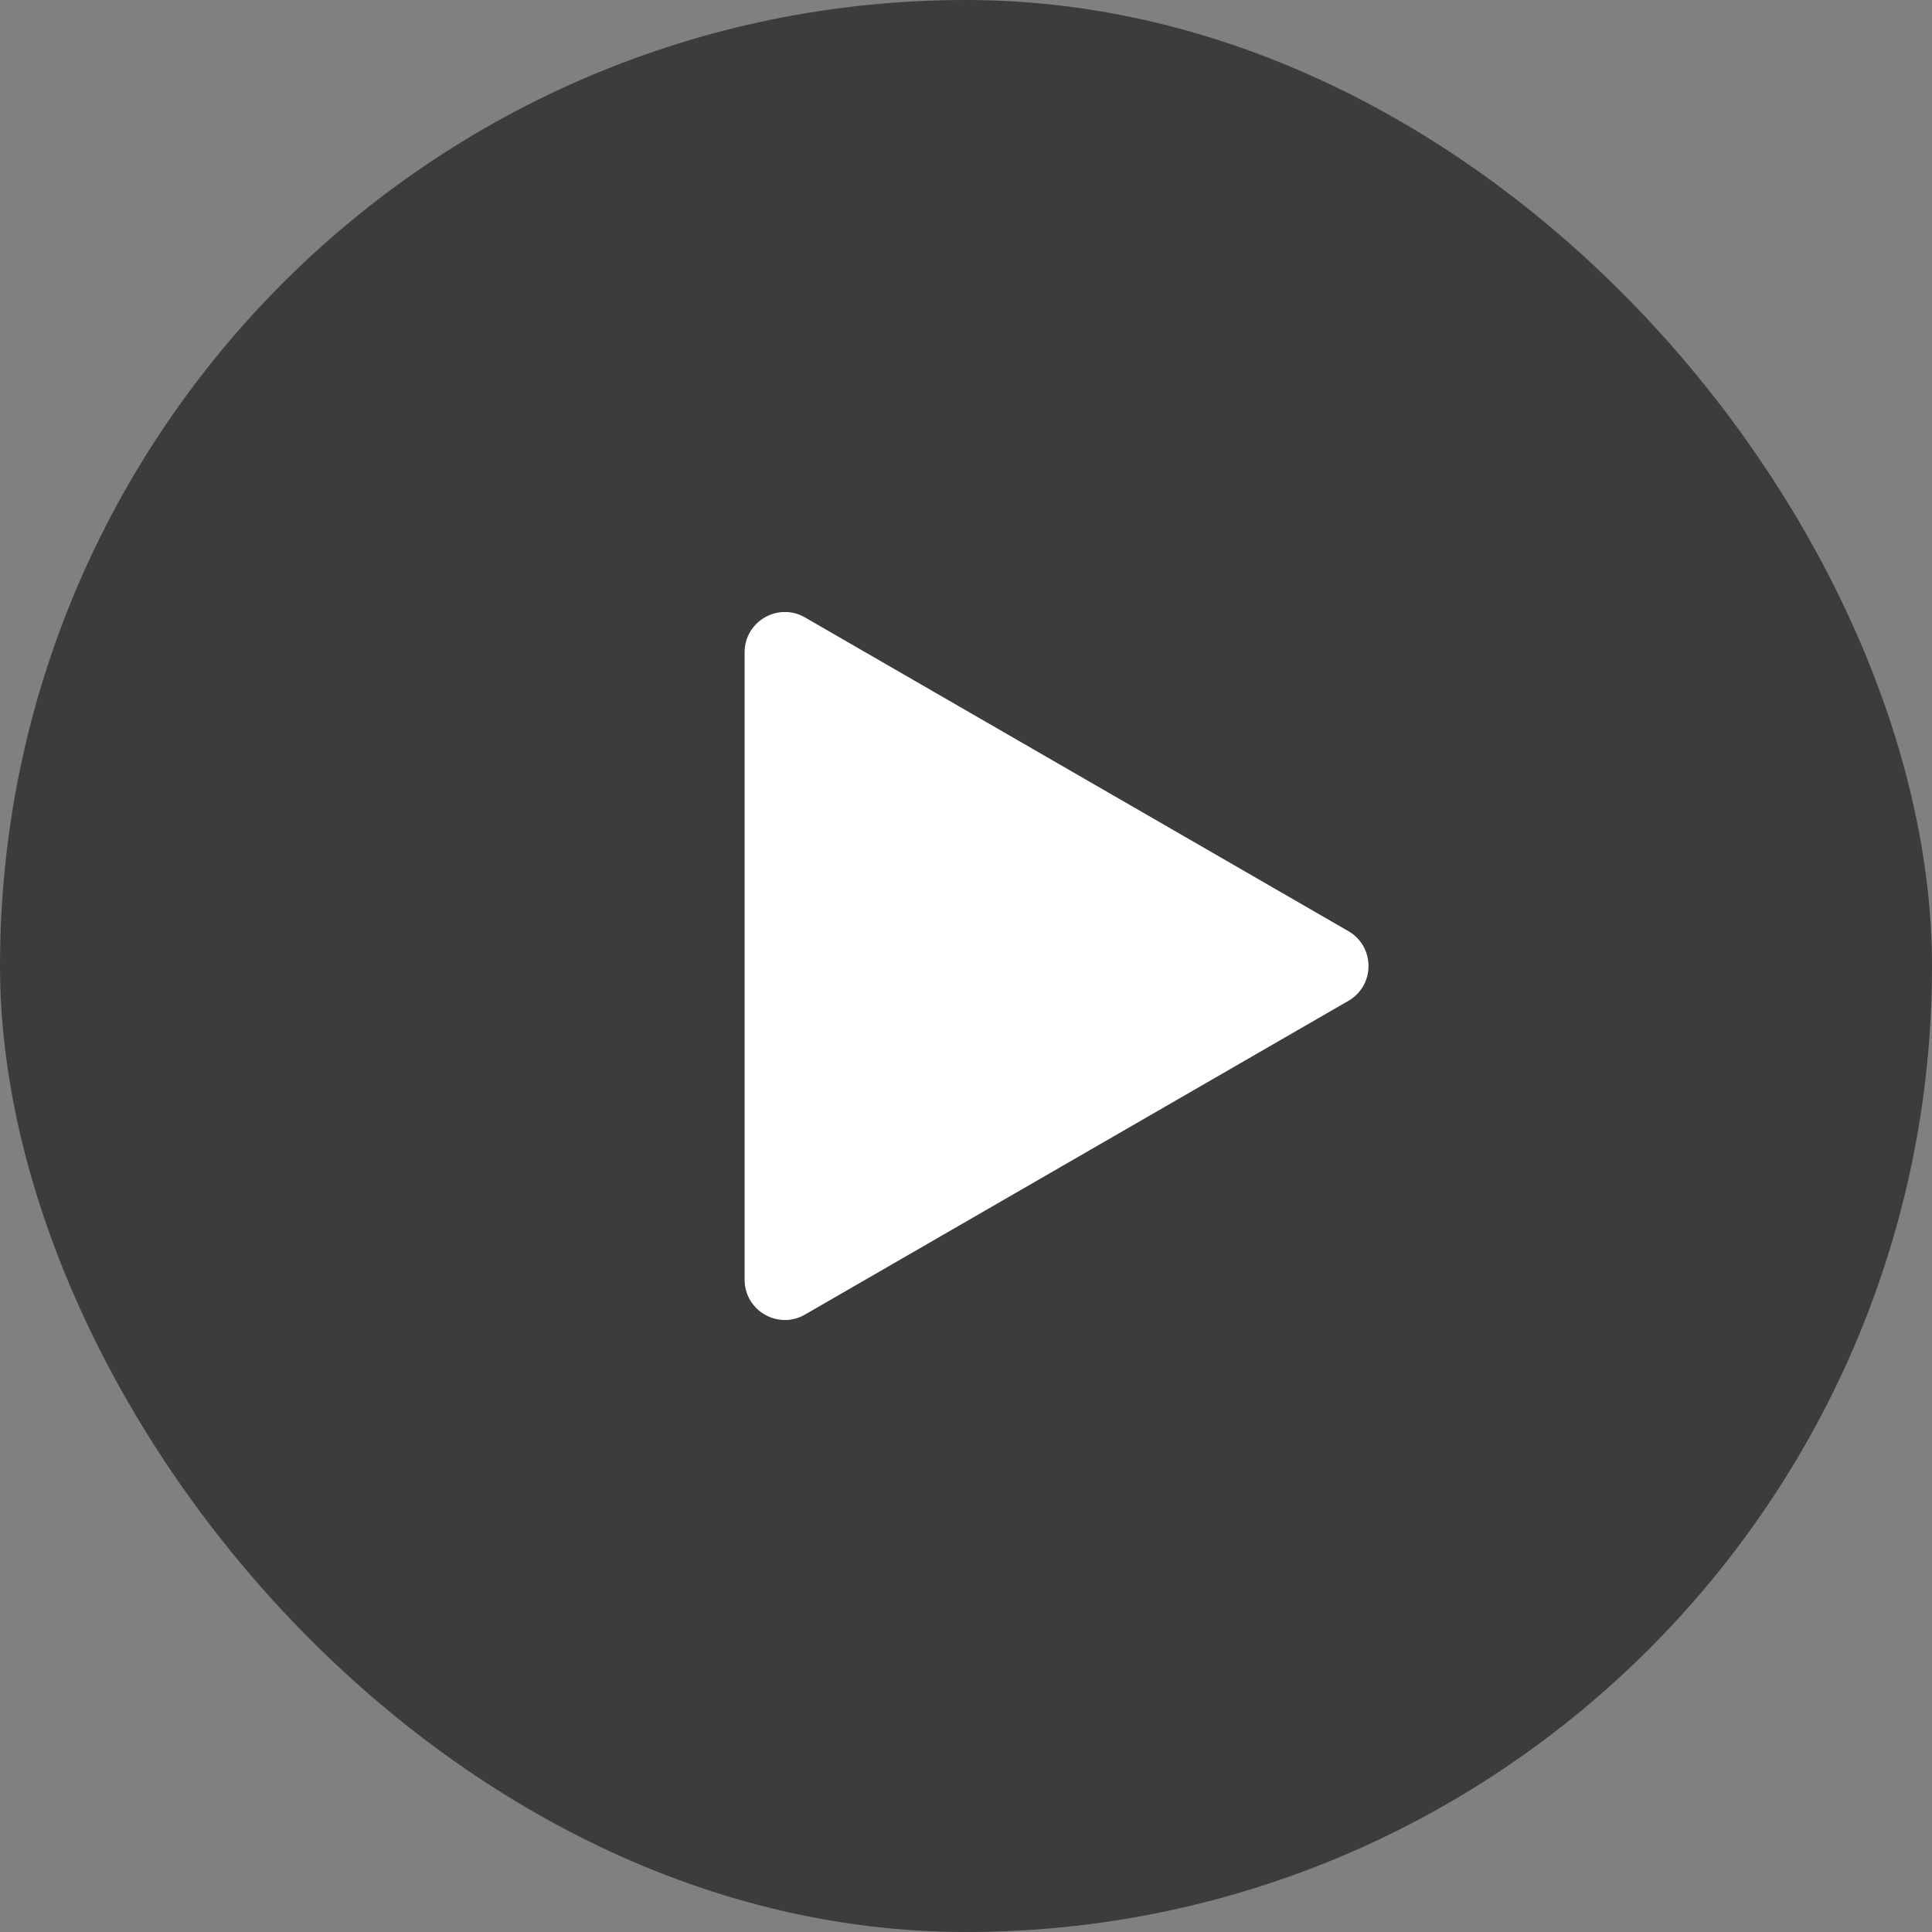
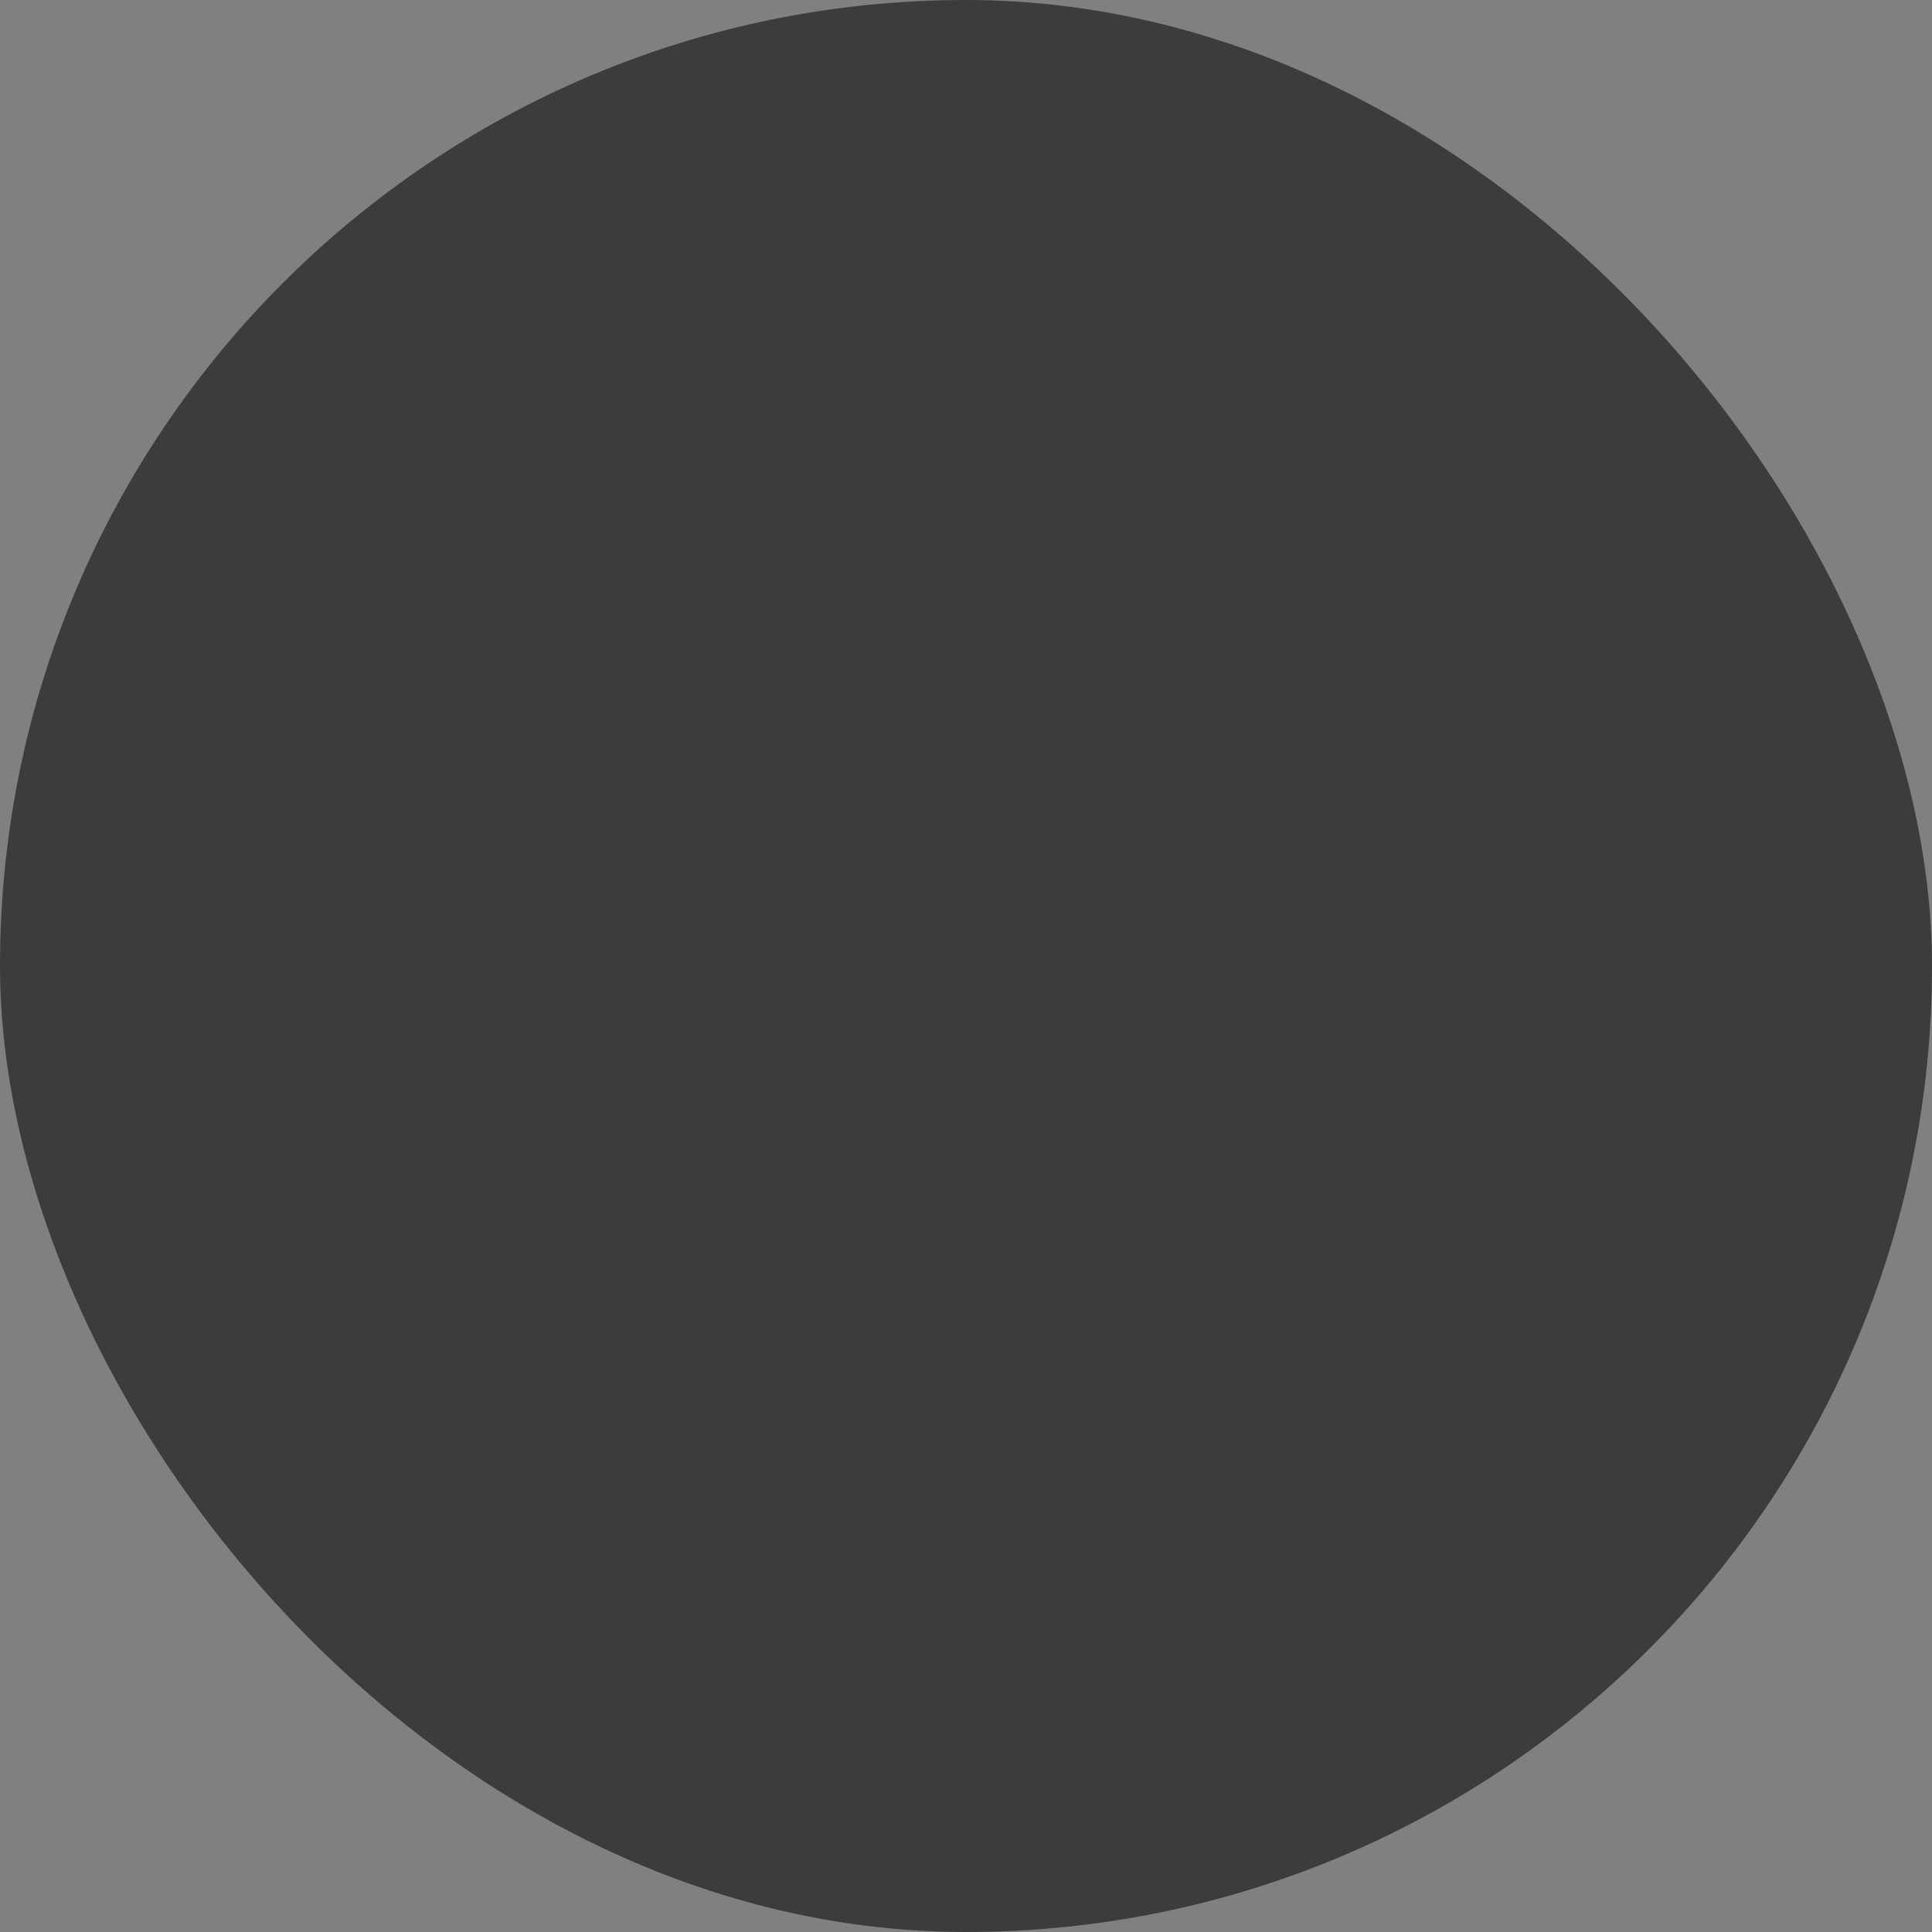
<svg xmlns="http://www.w3.org/2000/svg" width="48" height="48" viewBox="0 0 48 48" fill="none">
  <rect x="0" y="0" width="48" height="48" fill="#808080" stroke="none" />
  <rect width="48" height="48" rx="24" fill="#3C3C3C" />
-   <path d="M33.5 23.134C34.167 23.519 34.167 24.481 33.5 24.866L20 32.66C19.333 33.045 18.5 32.564 18.5 31.794L18.5 16.206C18.5 15.436 19.333 14.955 20 15.34L33.5 23.134Z" fill="white" />
</svg>